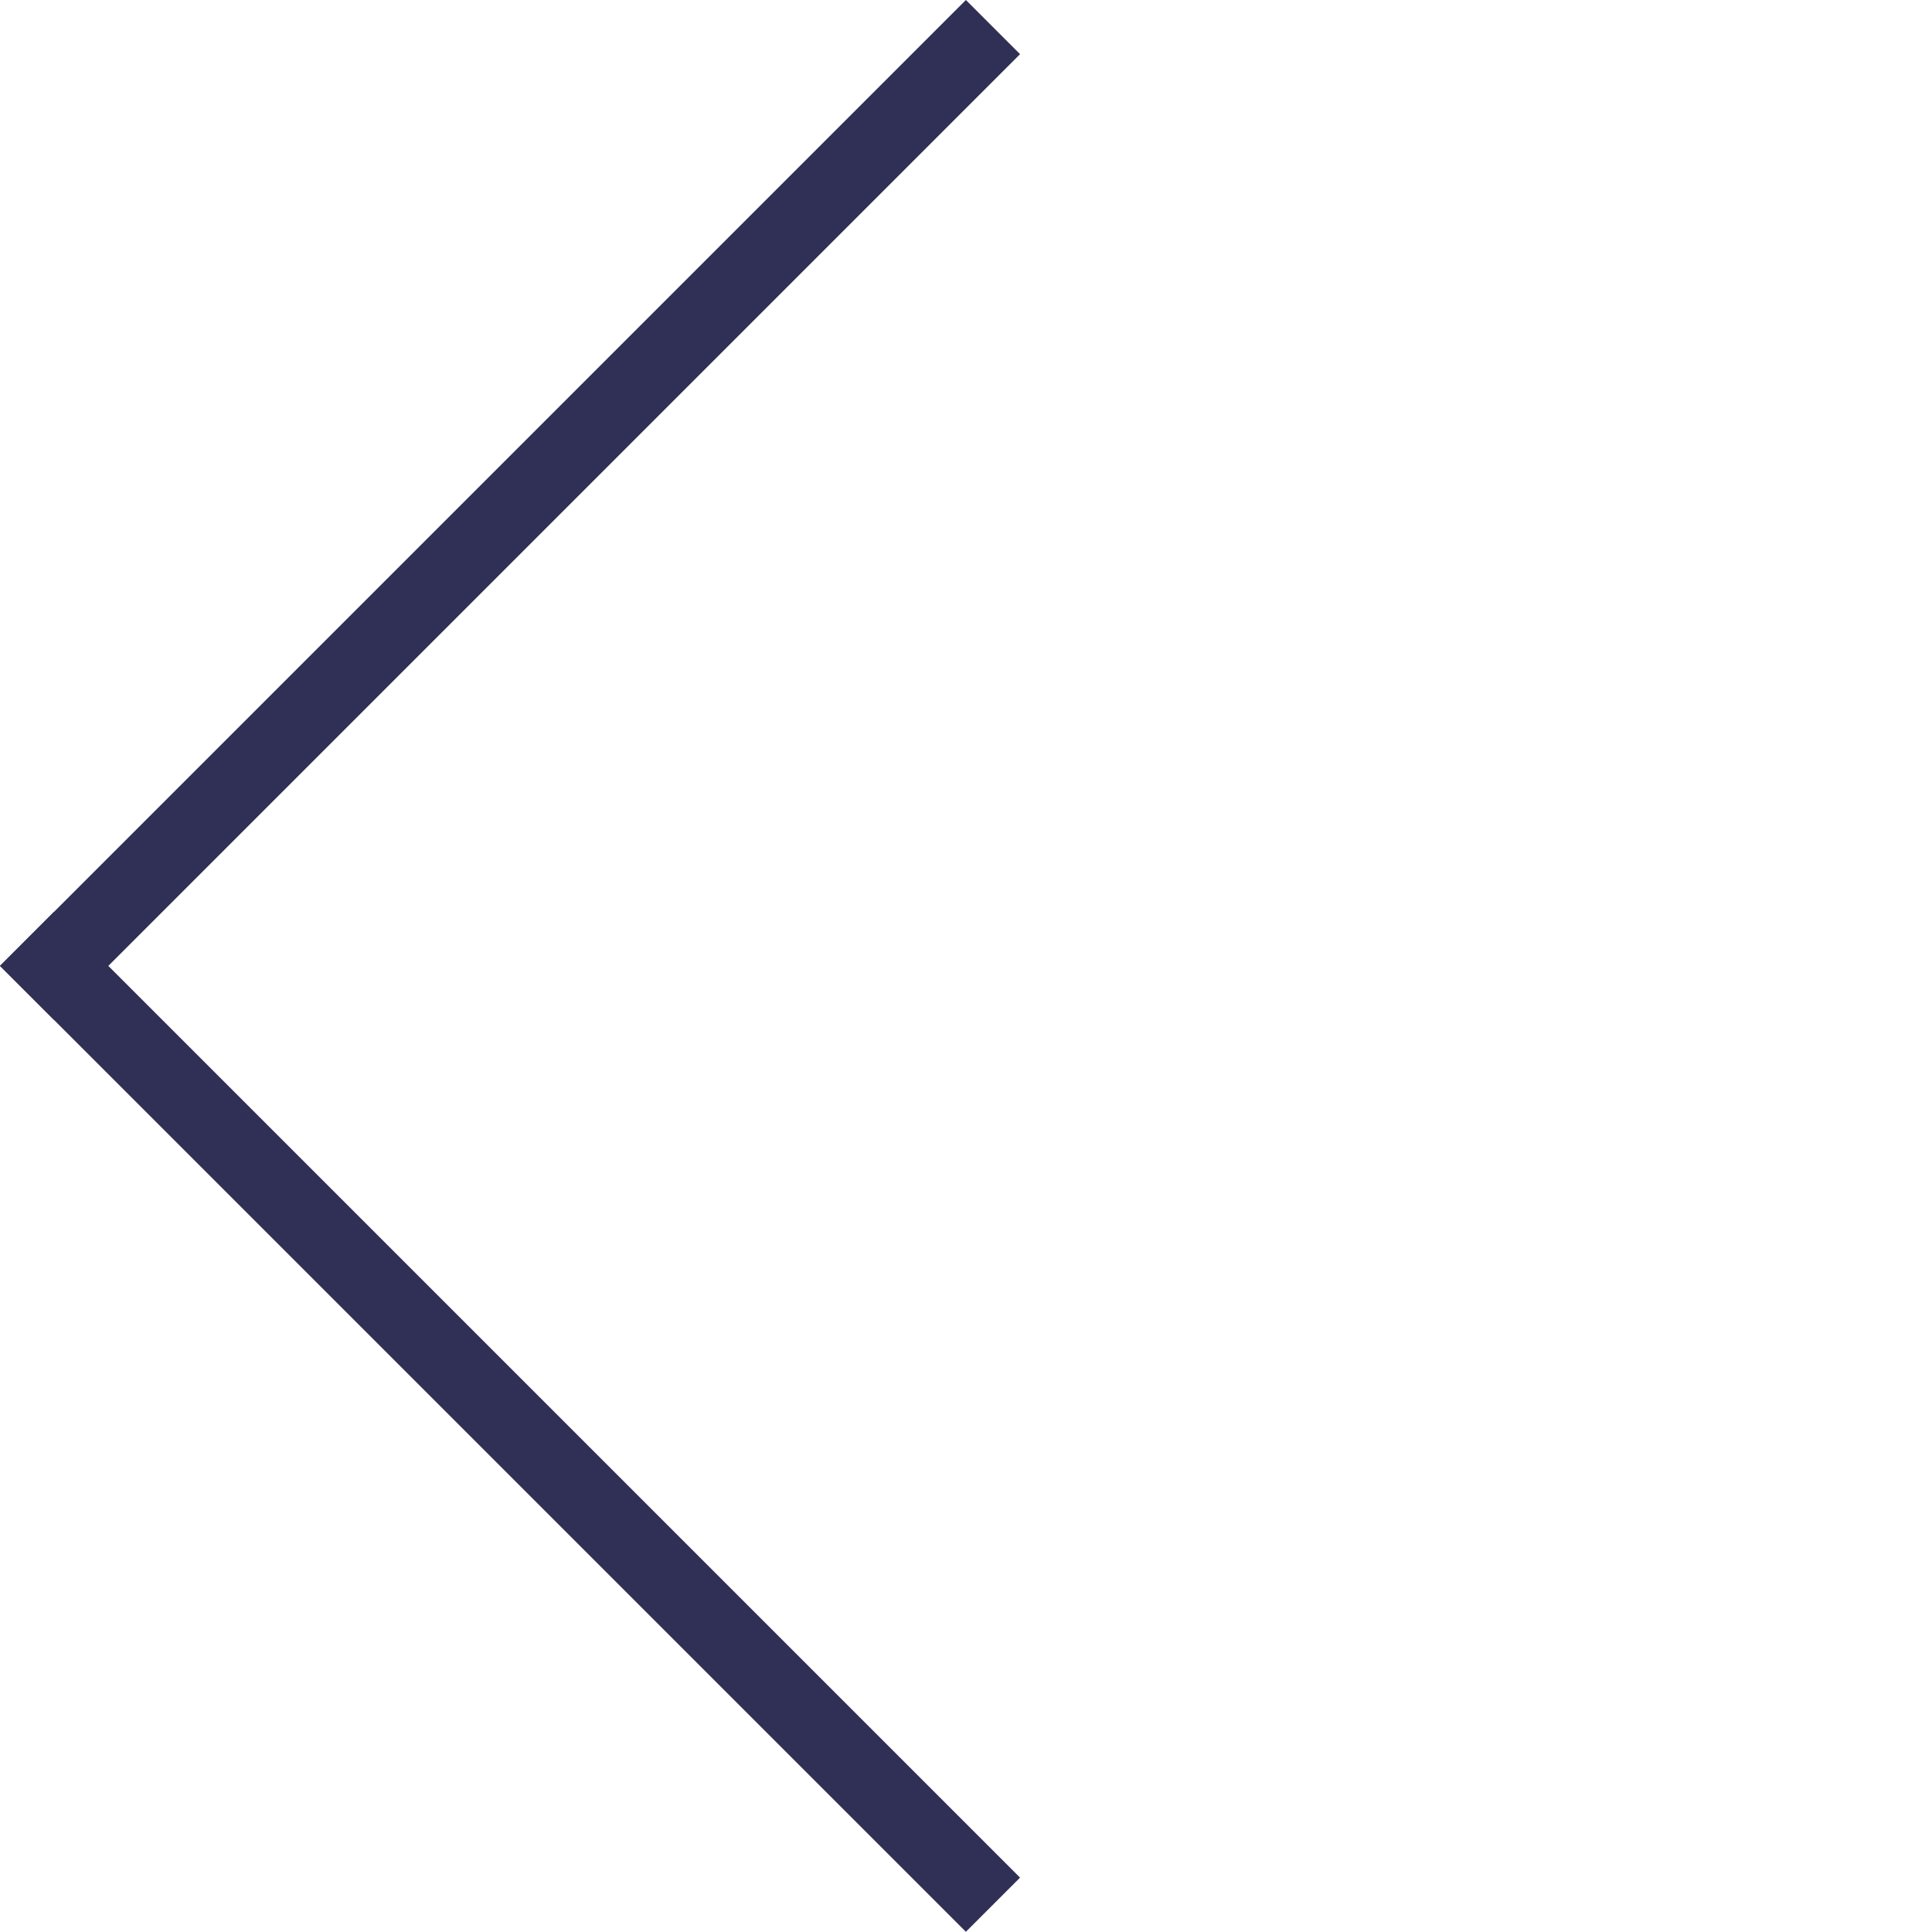
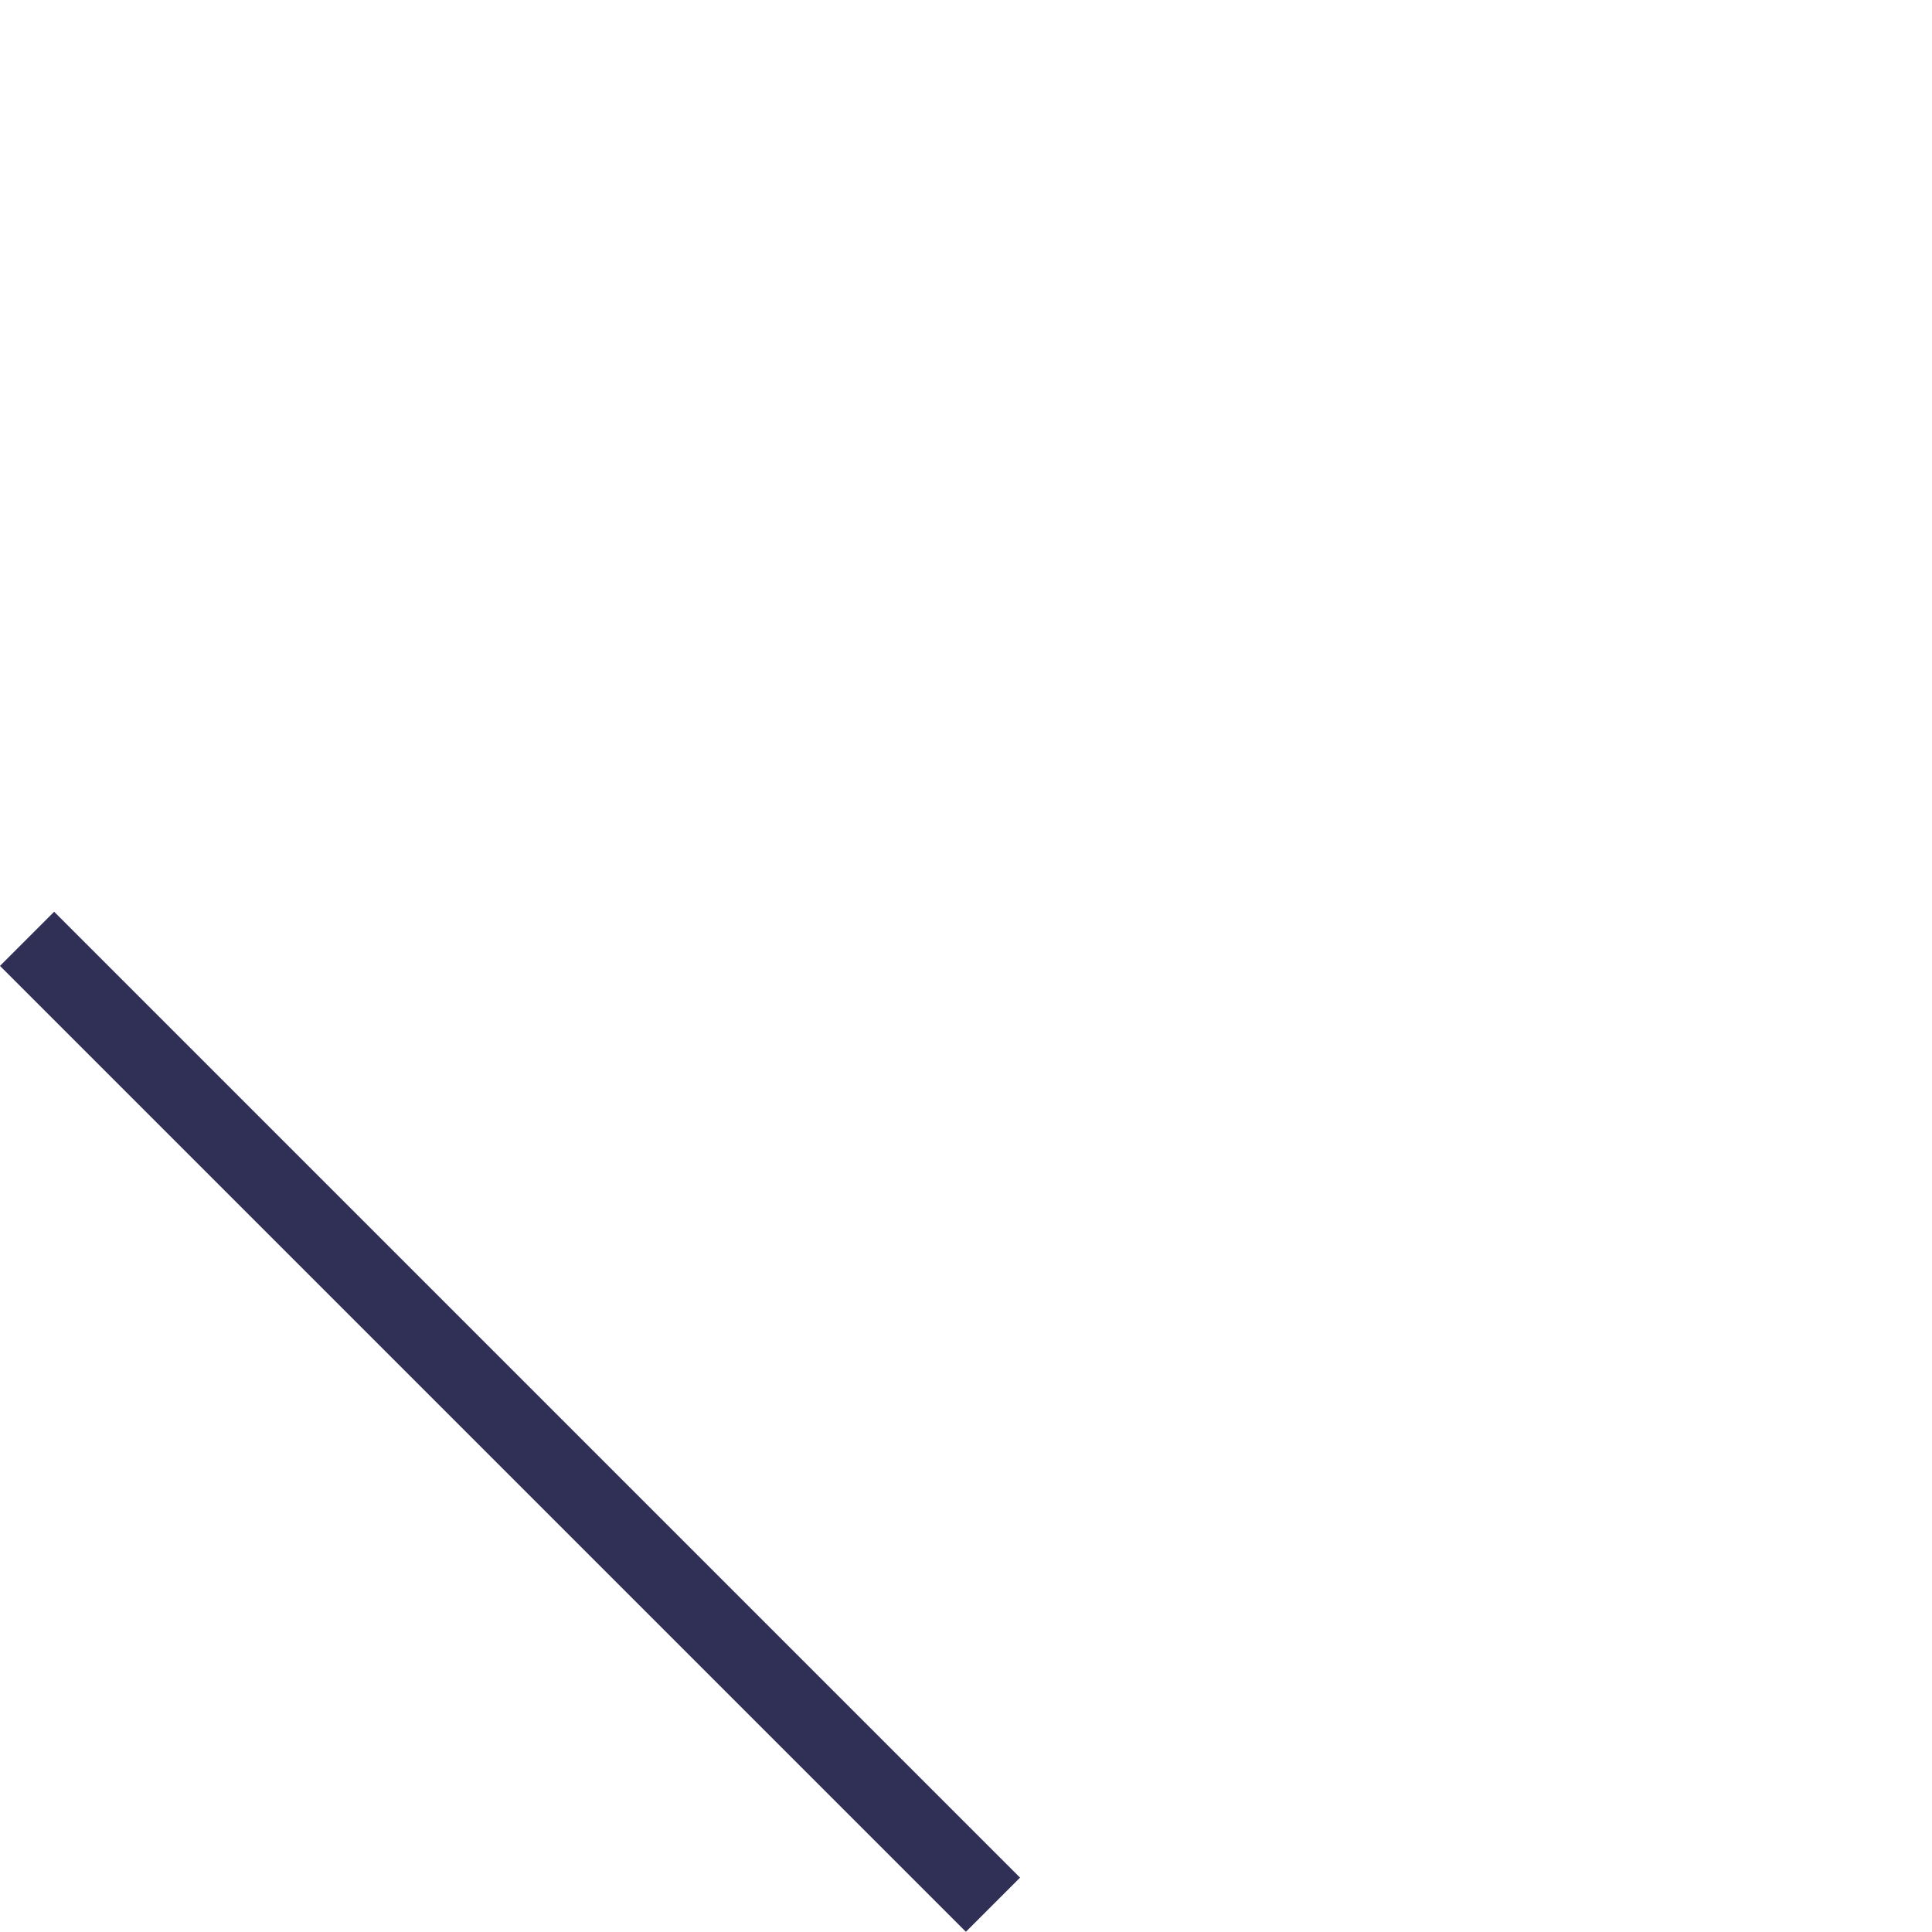
<svg xmlns="http://www.w3.org/2000/svg" width="94" height="94" viewBox="0 0 94 94" fill="none">
  <rect x="49.63" y="91.355" width="3.727" height="66.461" transform="rotate(135 49.63 91.355)" fill="#303056" />
-   <rect x="2.635" y="49.63" width="3.727" height="66.461" transform="rotate(-135 2.635 49.63)" fill="#303056" />
</svg>